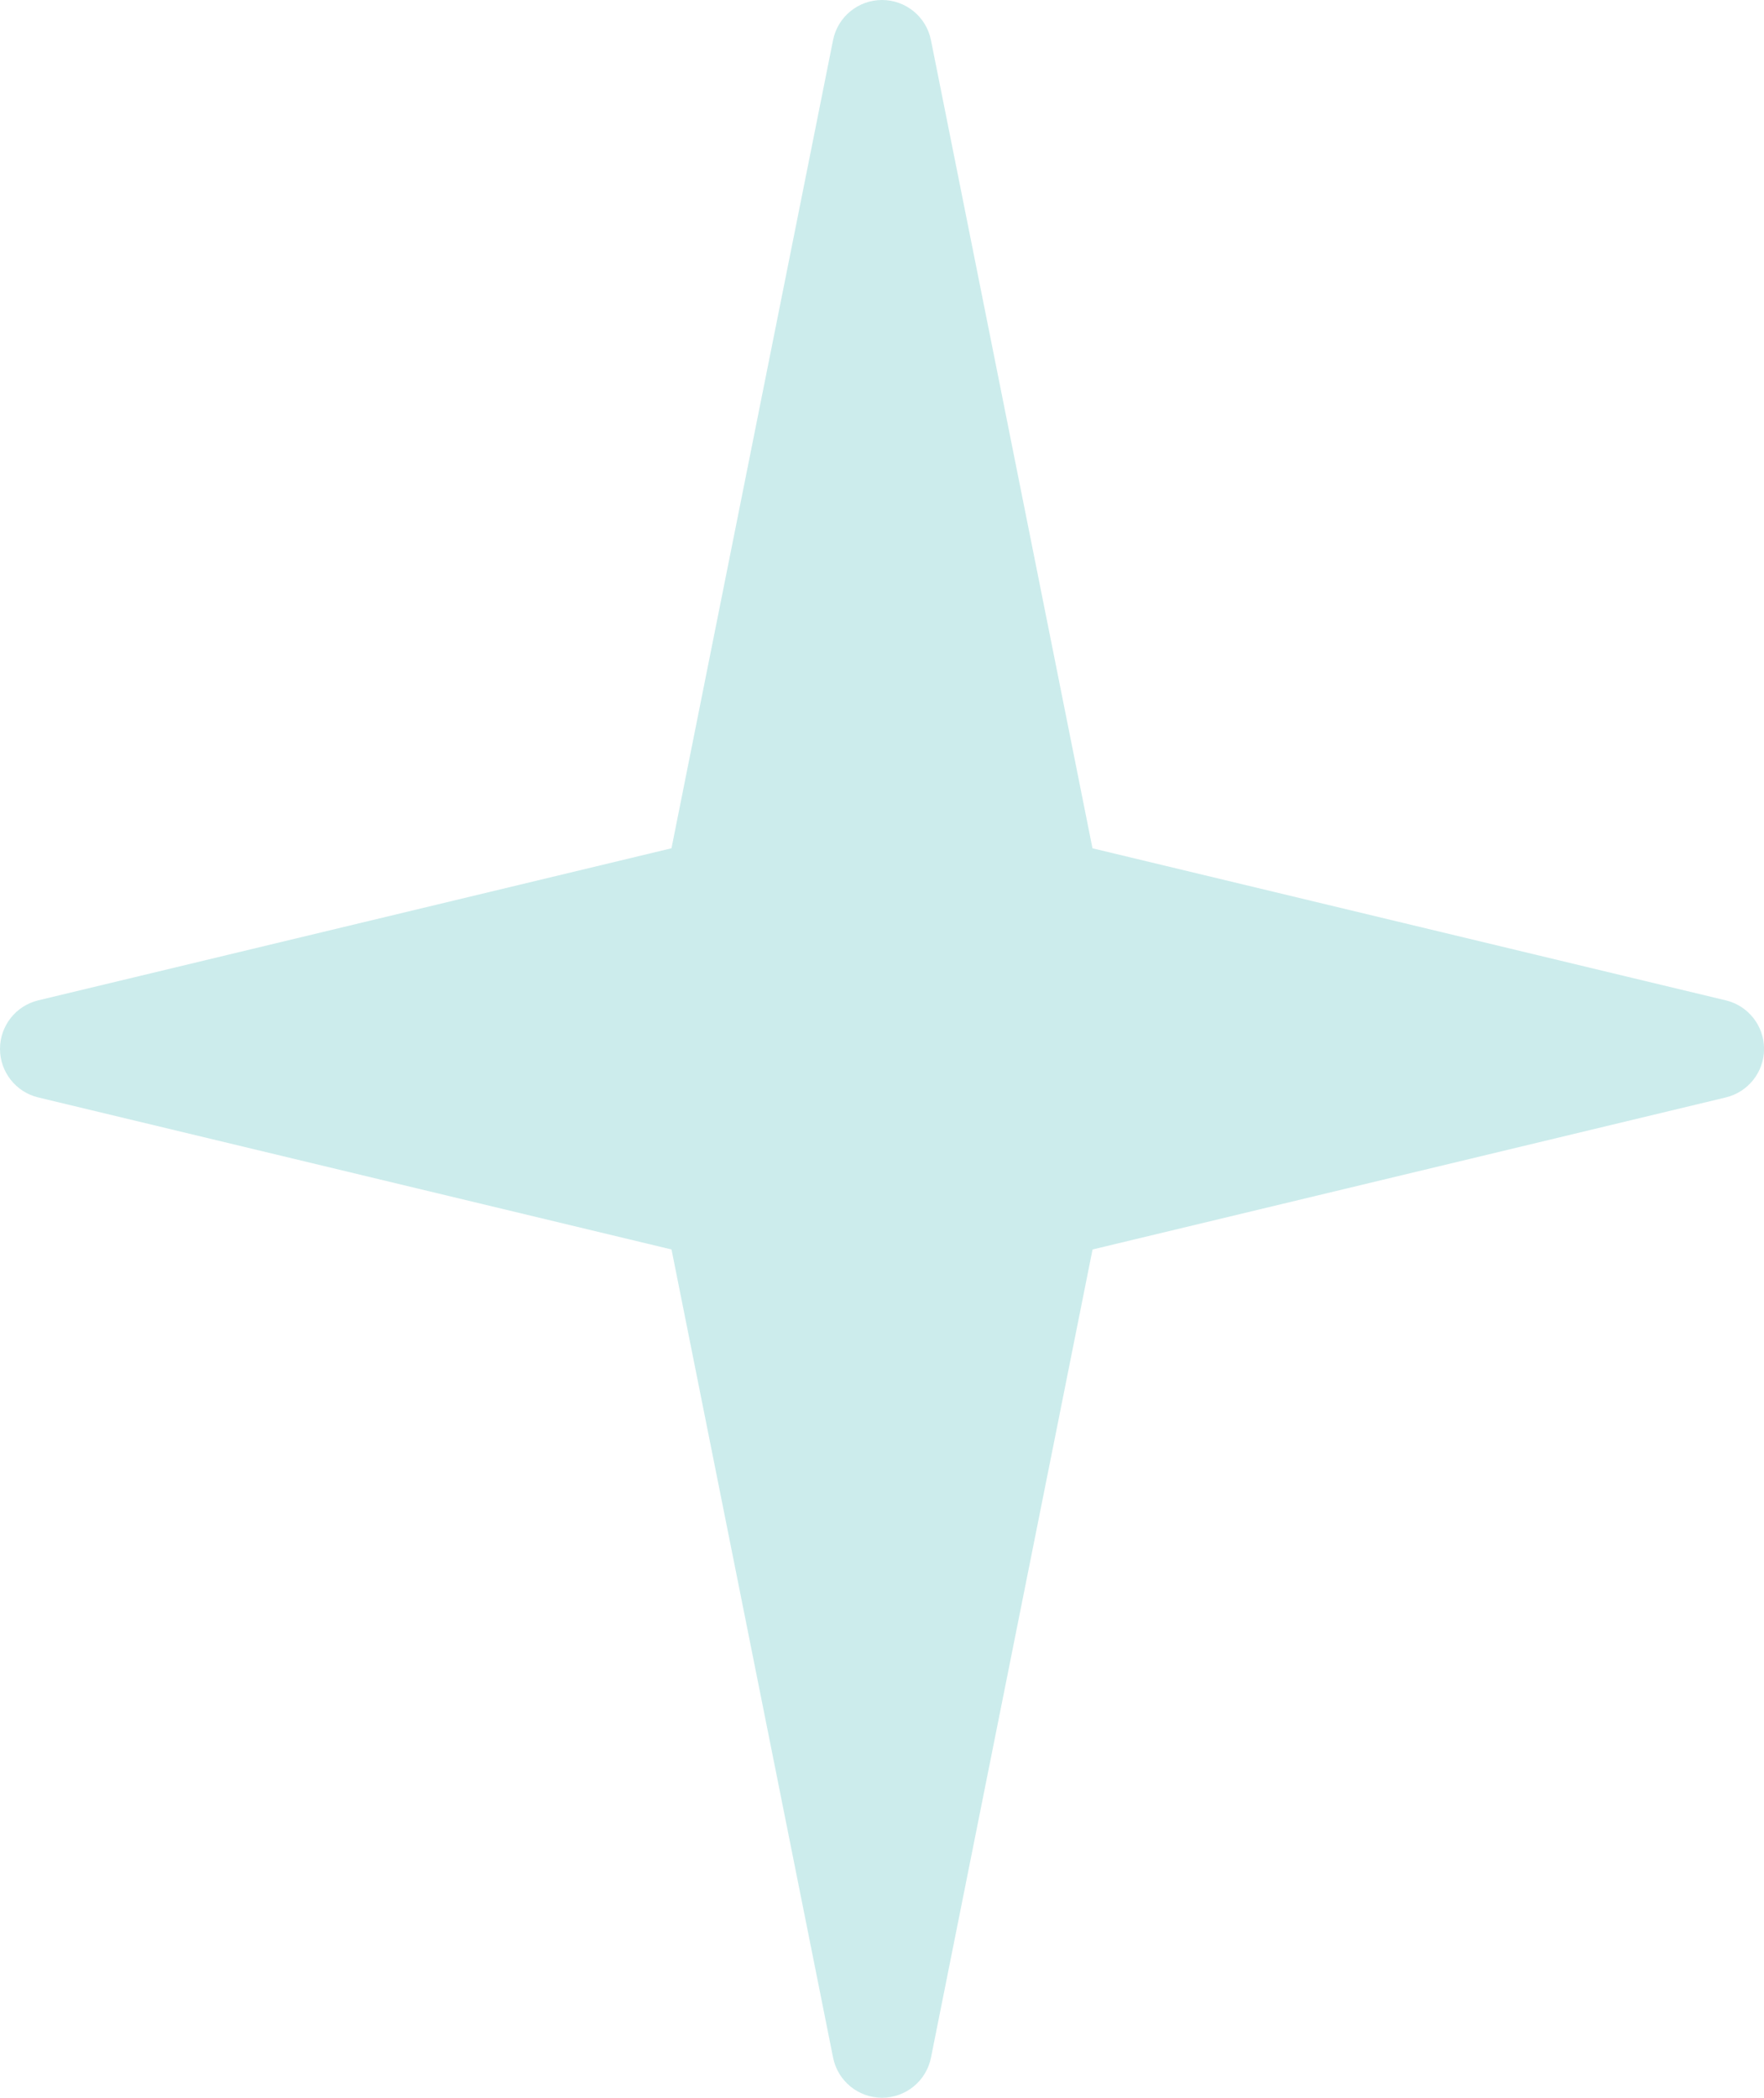
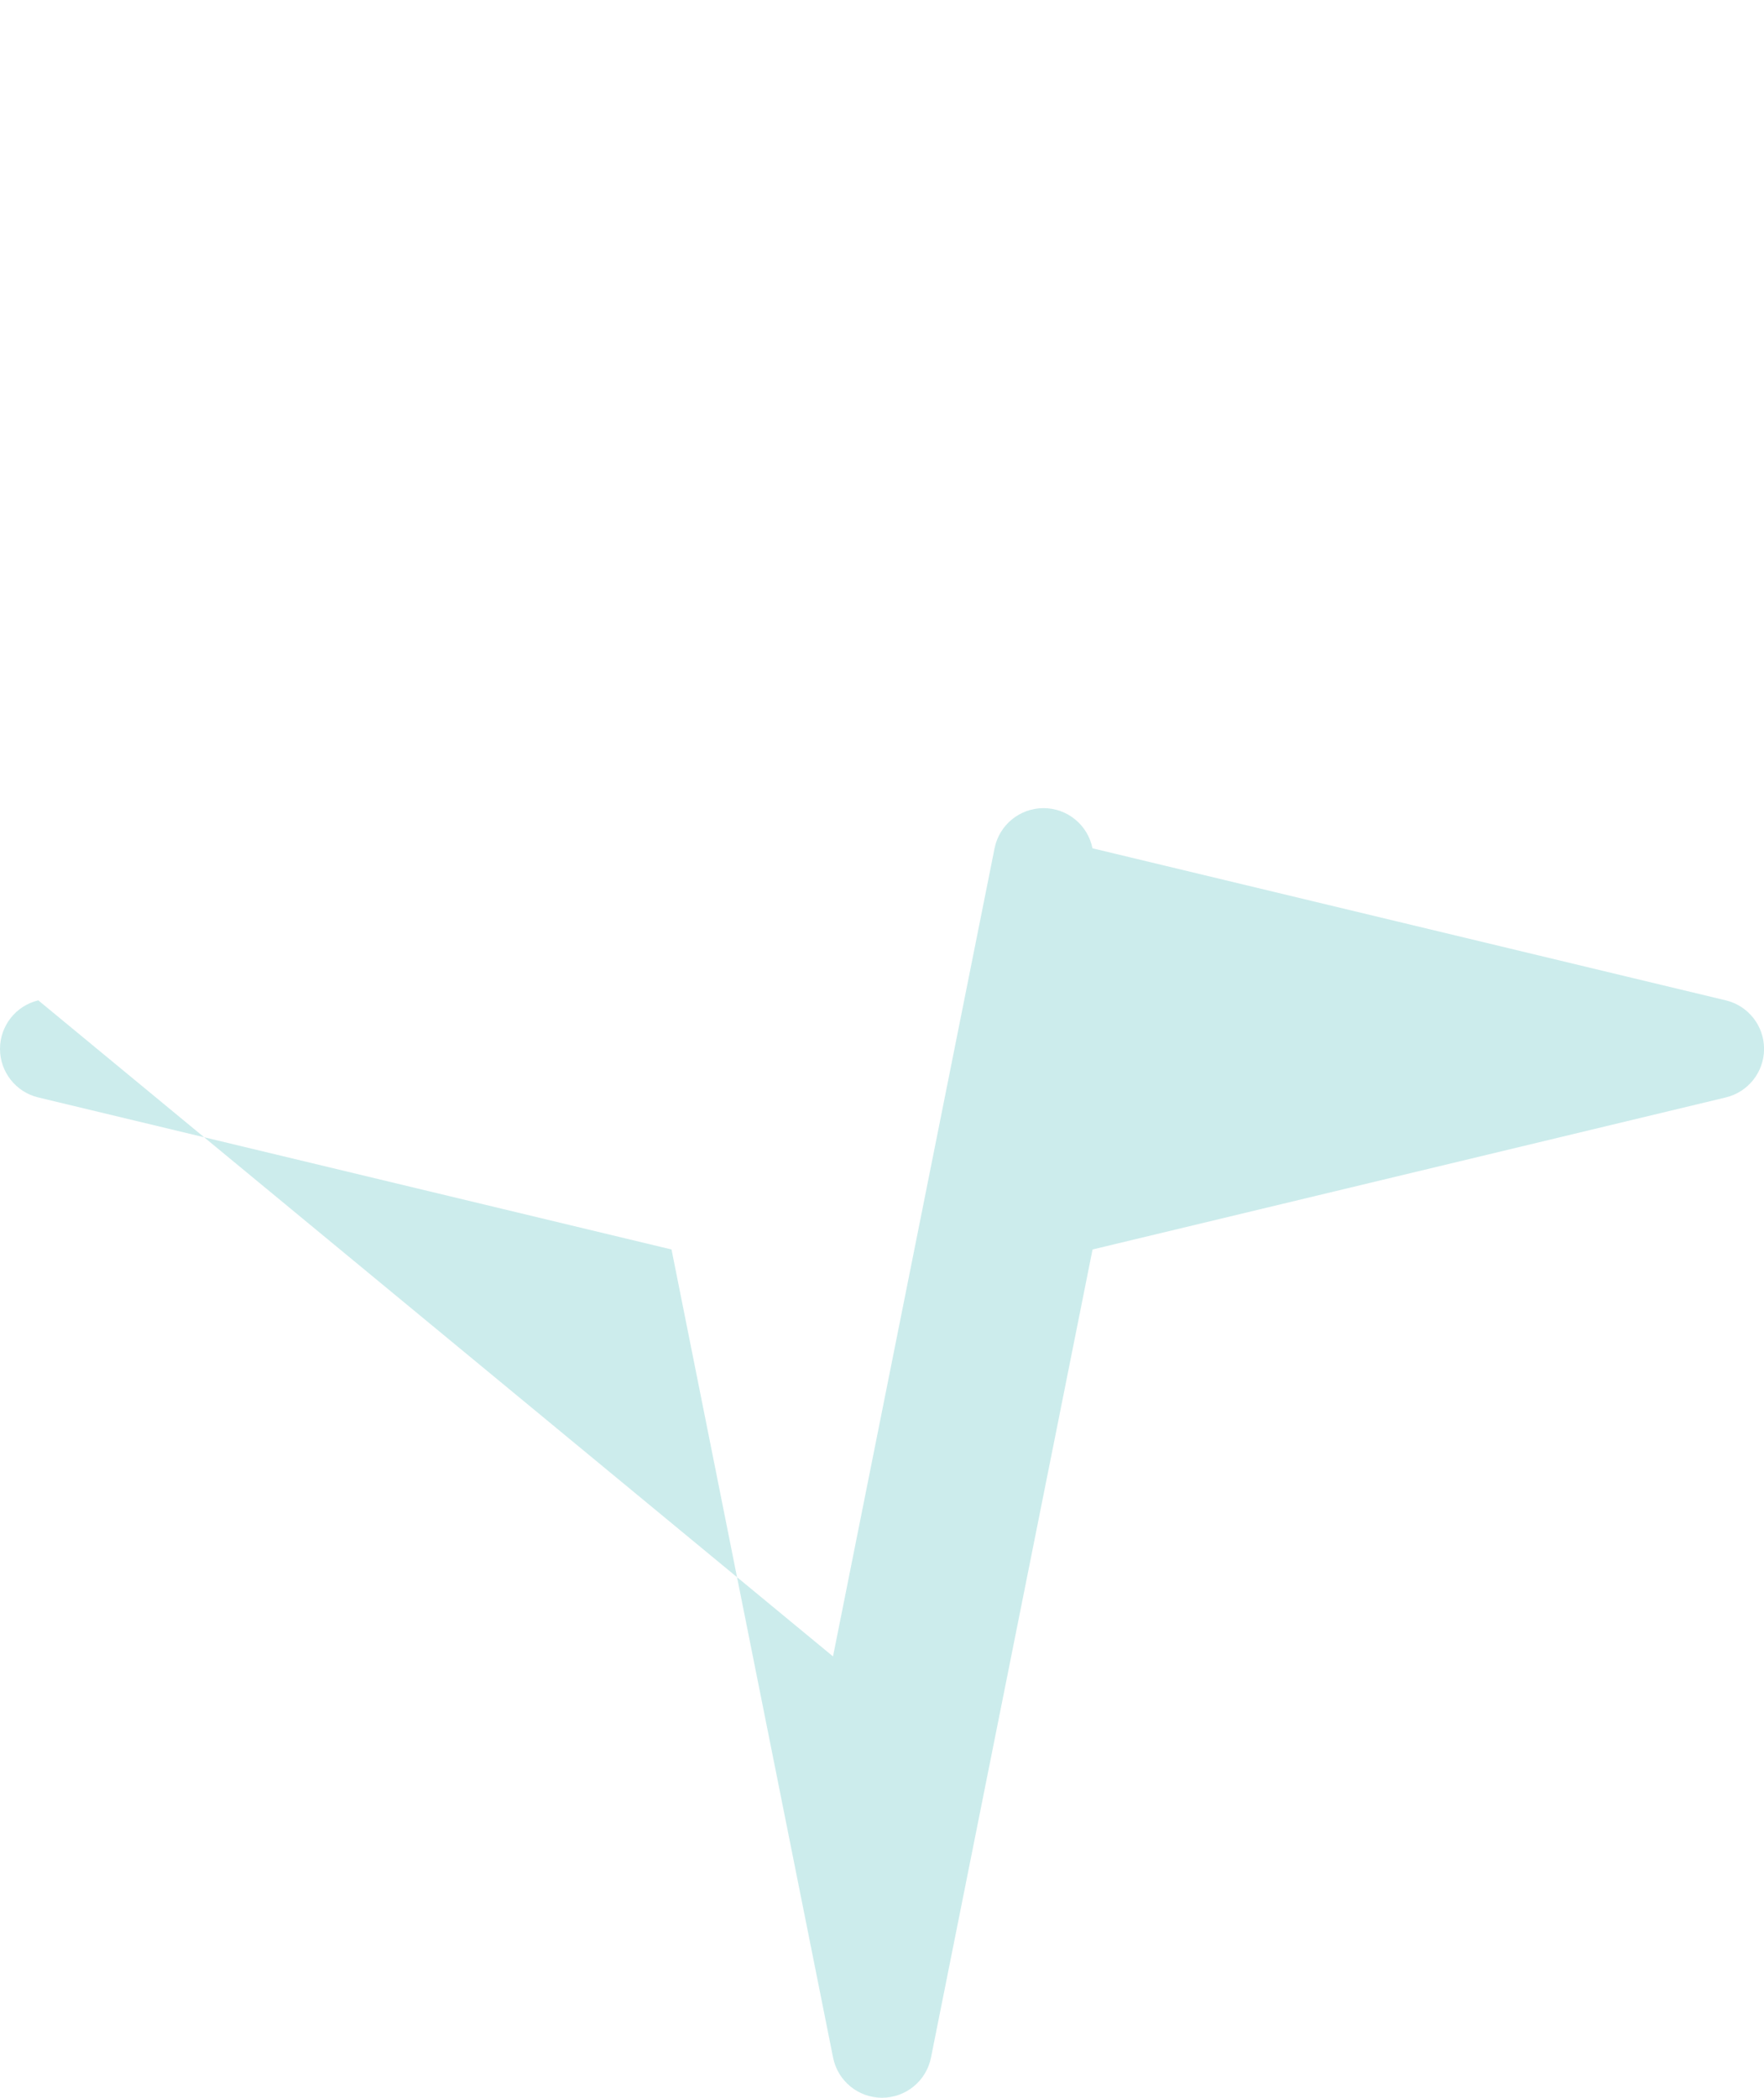
<svg xmlns="http://www.w3.org/2000/svg" id="_レイヤー_2" data-name="レイヤー 2" width="53" height="63" viewBox="0 0 53 63">
  <defs>
    <style>
      .cls-1 {
        fill: #ccecec;
      }
    </style>
  </defs>
  <g id="_レイヤー_" data-name="&amp;lt;レイヤー&amp;gt;">
-     <path class="cls-1" d="M51.85,30.042l-19.026-4.566L27.971,1.206c-.14-.701-.756-1.206-1.471-1.206s-1.331,.505-1.471,1.206l-4.854,24.269L1.15,30.042c-.674,.162-1.15,.765-1.15,1.458s.476,1.297,1.15,1.458l19.026,4.566,4.854,24.269c.14,.701,.756,1.206,1.471,1.206s1.331-.505,1.471-1.206l4.854-24.269,19.026-4.566c.674-.162,1.15-.765,1.15-1.458s-.476-1.297-1.15-1.458Z" />
+     <path class="cls-1" d="M51.85,30.042l-19.026-4.566c-.14-.701-.756-1.206-1.471-1.206s-1.331,.505-1.471,1.206l-4.854,24.269L1.15,30.042c-.674,.162-1.15,.765-1.15,1.458s.476,1.297,1.15,1.458l19.026,4.566,4.854,24.269c.14,.701,.756,1.206,1.471,1.206s1.331-.505,1.471-1.206l4.854-24.269,19.026-4.566c.674-.162,1.15-.765,1.15-1.458s-.476-1.297-1.15-1.458Z" />
  </g>
</svg>